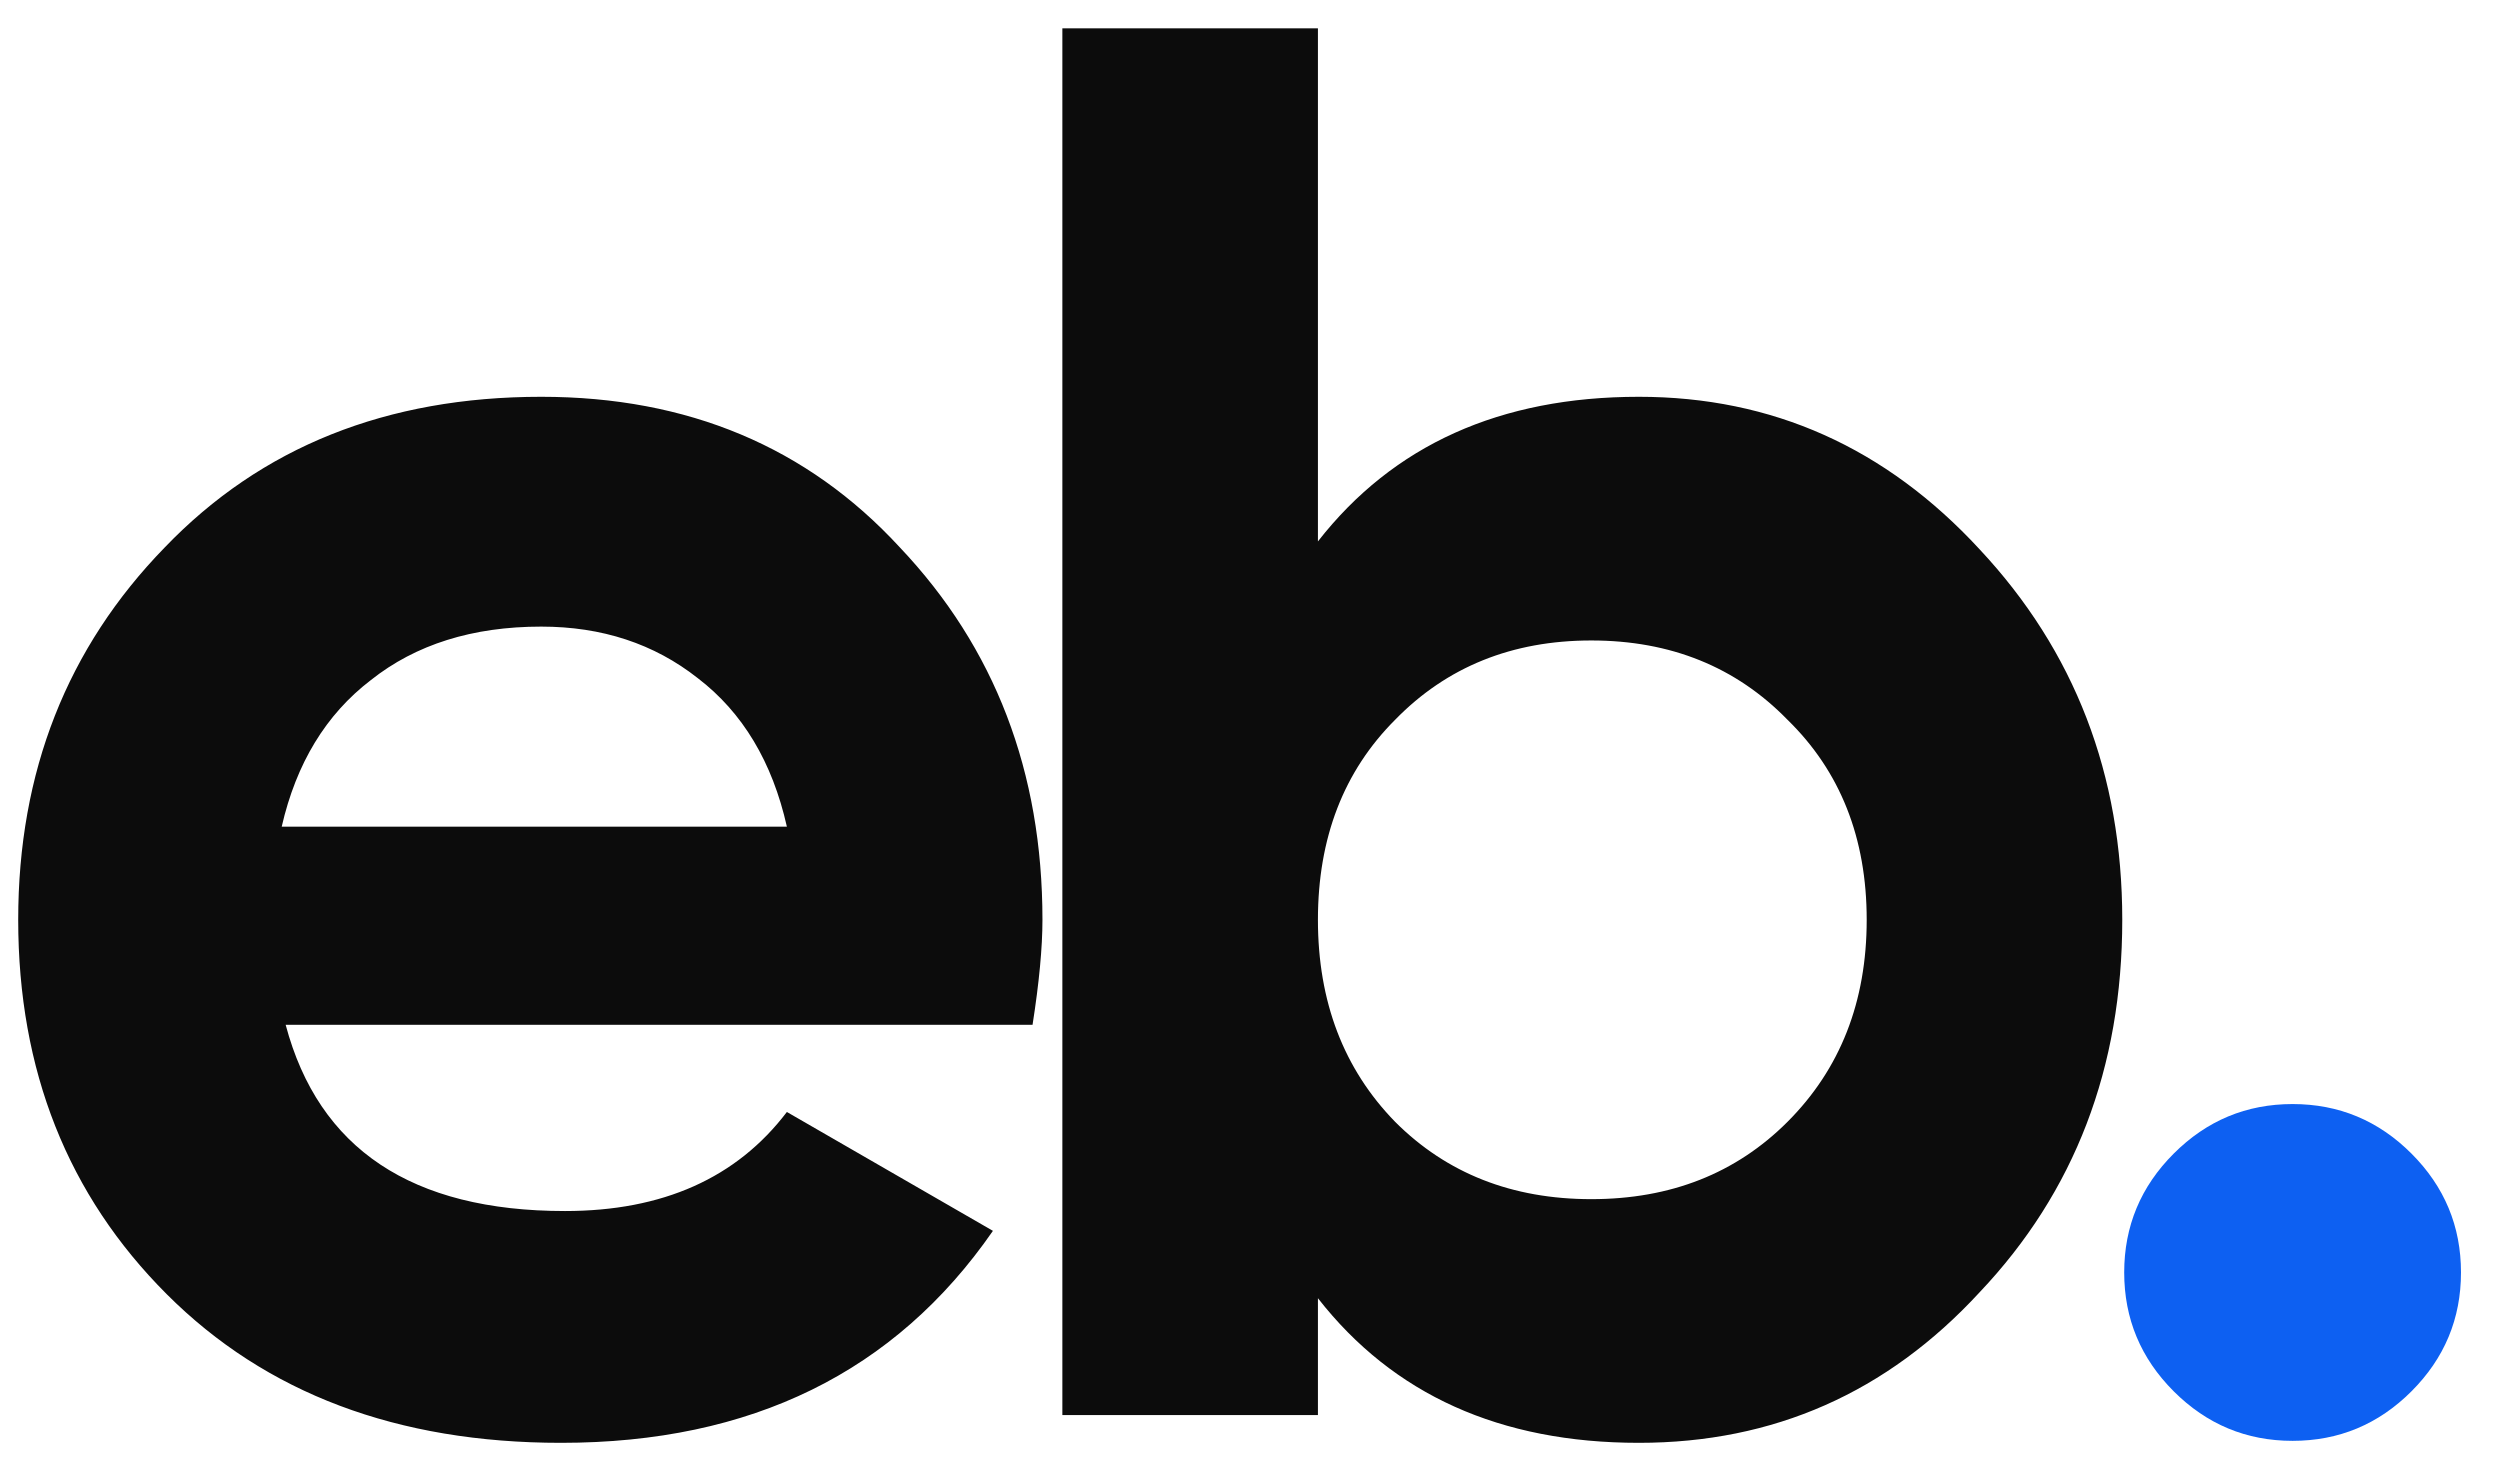
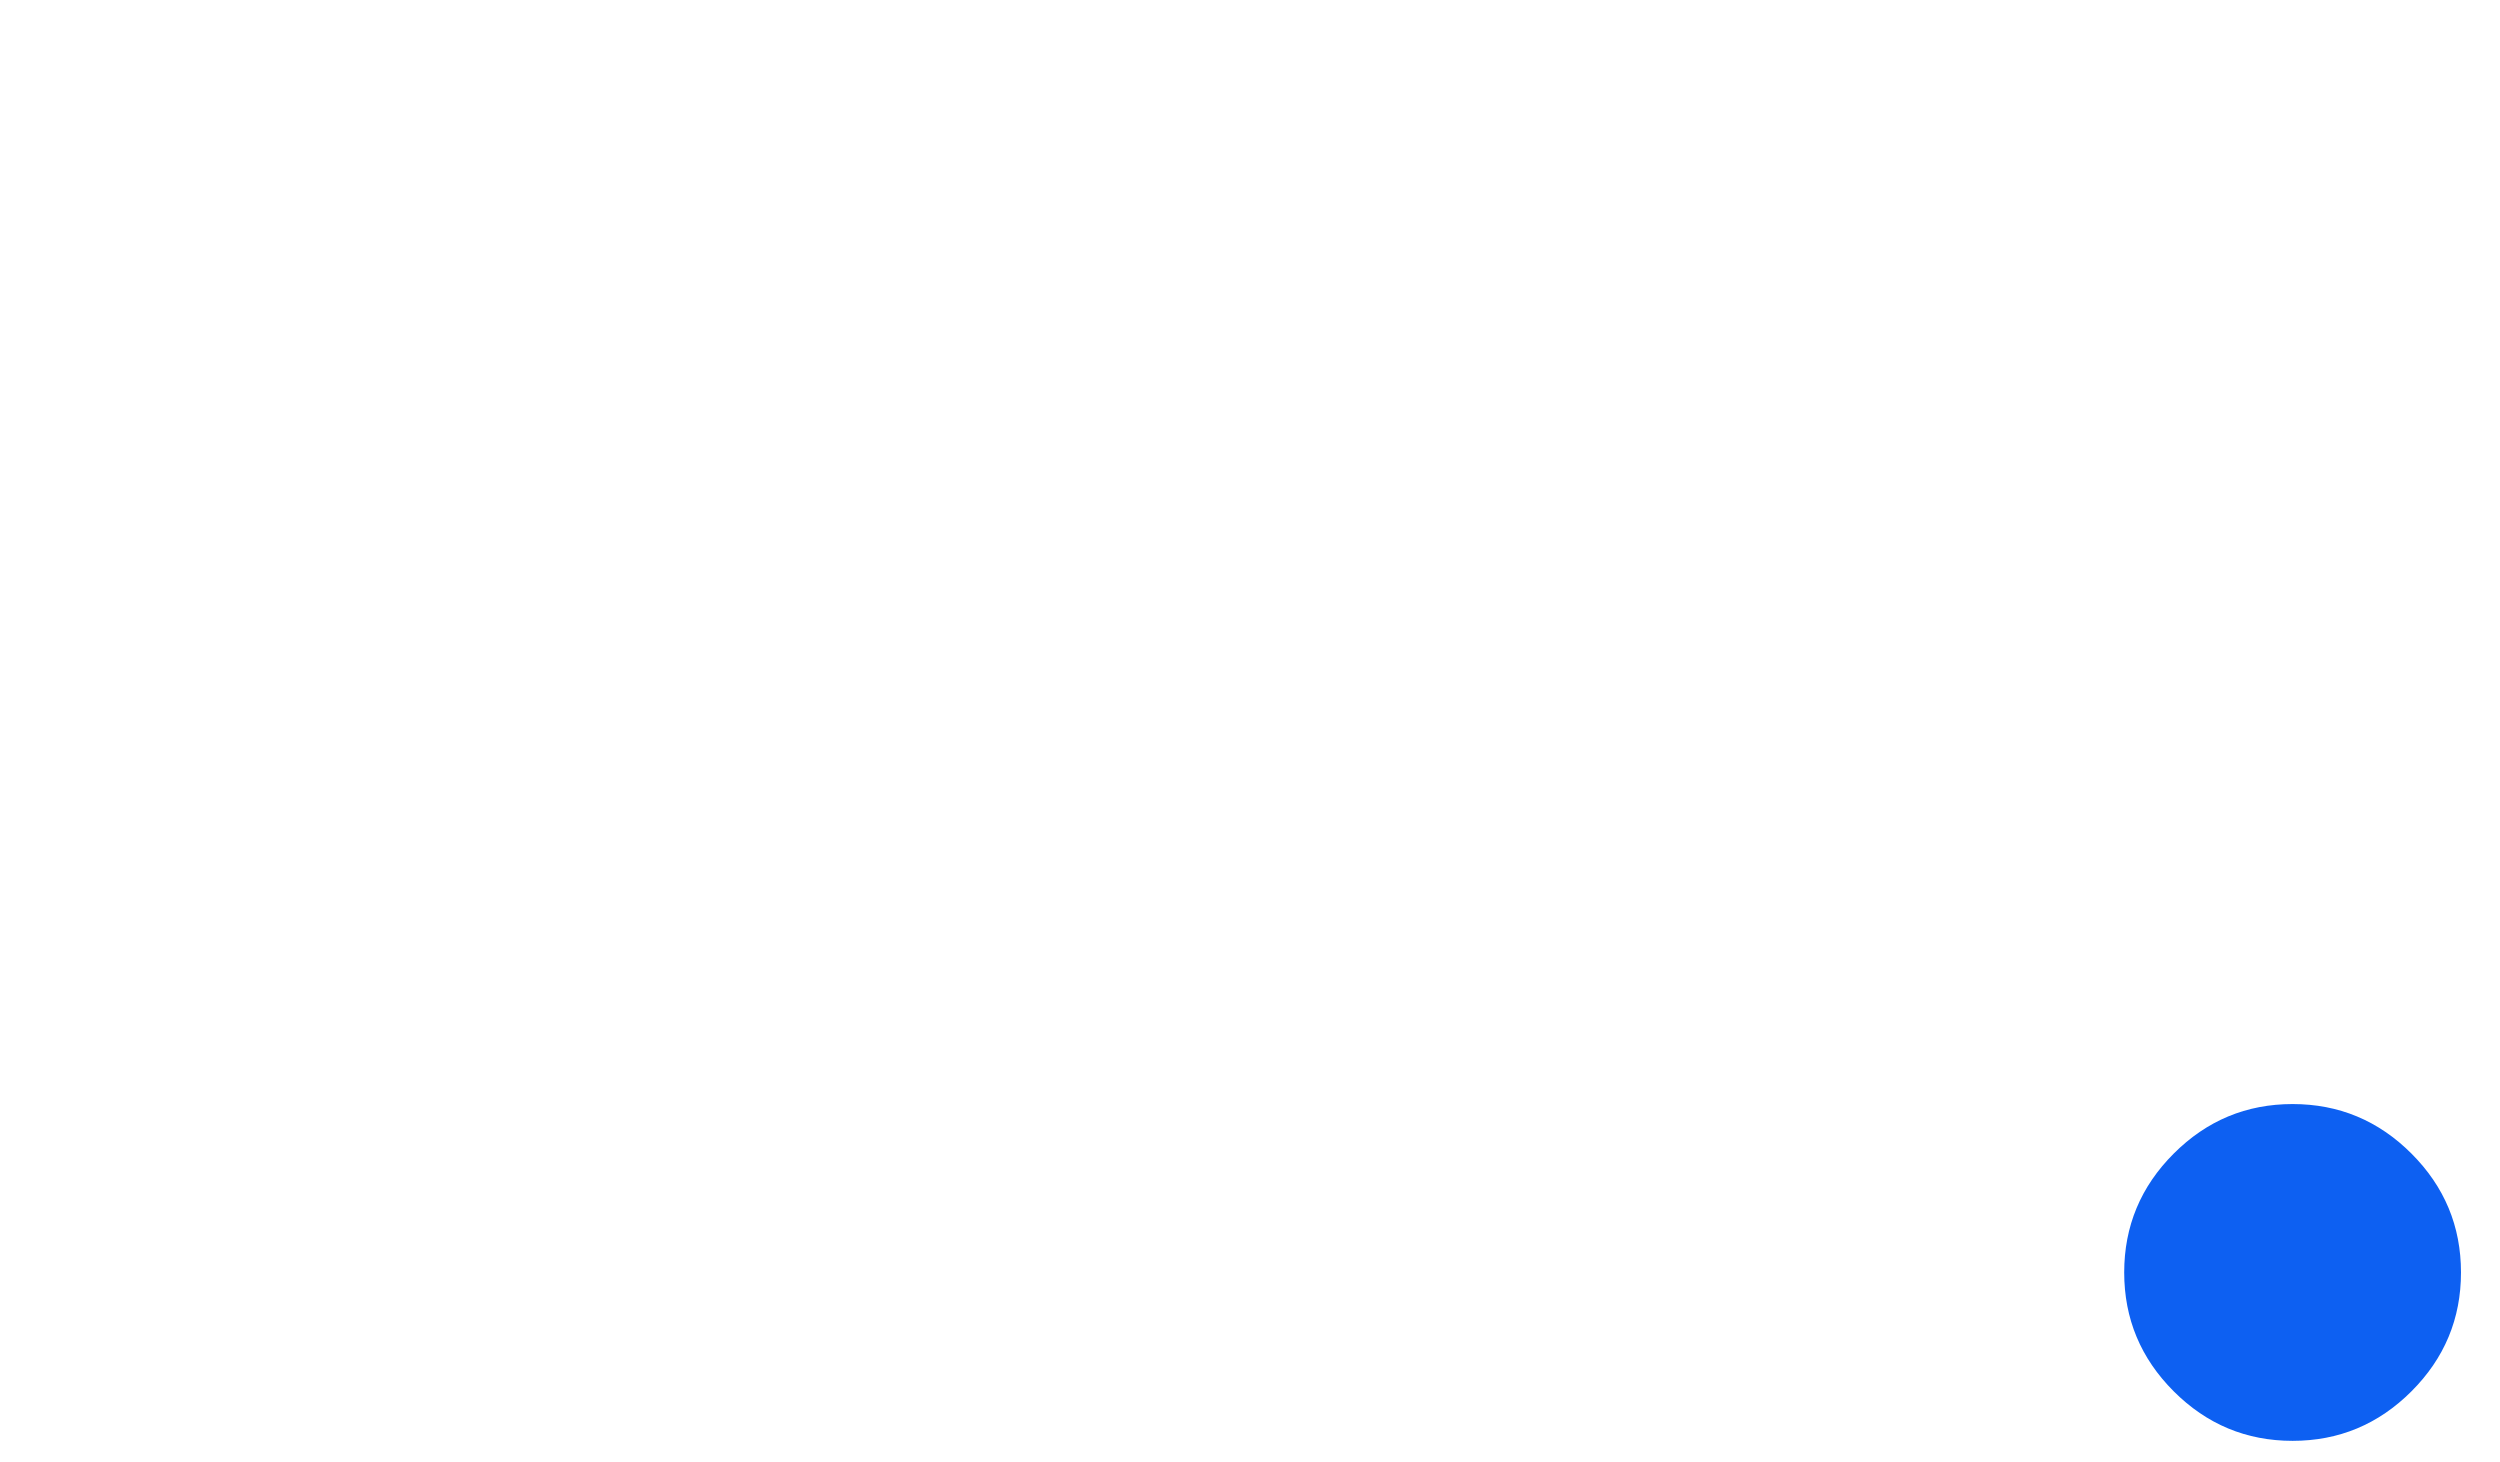
<svg xmlns="http://www.w3.org/2000/svg" width="53" height="31" viewBox="0 0 53 31" fill="none">
-   <path d="M21.89 21.726H6.056C6.756 24.358 8.73 25.674 11.978 25.674C14.05 25.674 15.618 24.974 16.682 23.574L21.05 26.094C18.978 29.09 15.926 30.588 11.894 30.588C8.422 30.588 5.636 29.538 3.536 27.438C1.436 25.338 0.386 22.692 0.386 19.5C0.386 16.364 1.422 13.732 3.494 11.604C5.538 9.476 8.198 8.412 11.474 8.412C14.582 8.412 17.116 9.476 19.076 11.604C21.092 13.732 22.1 16.364 22.1 19.5C22.1 20.088 22.03 20.83 21.89 21.726ZM5.972 17.526H16.682C16.374 16.154 15.744 15.104 14.792 14.376C13.868 13.648 12.762 13.284 11.474 13.284C10.018 13.284 8.814 13.662 7.862 14.418C6.91 15.146 6.28 16.182 5.972 17.526ZM34.744 8.412C37.572 8.412 39.98 9.49 41.968 11.646C43.984 13.802 44.992 16.42 44.992 19.5C44.992 22.636 43.984 25.268 41.968 27.396C40.008 29.524 37.6 30.588 34.744 30.588C31.804 30.588 29.536 29.566 27.94 27.522V30H22.522V0.6H27.94V11.478C29.536 9.434 31.804 8.412 34.744 8.412ZM29.578 23.784C30.67 24.876 32.056 25.422 33.736 25.422C35.416 25.422 36.802 24.876 37.894 23.784C39.014 22.664 39.574 21.236 39.574 19.5C39.574 17.764 39.014 16.35 37.894 15.258C36.802 14.138 35.416 13.578 33.736 13.578C32.056 13.578 30.67 14.138 29.578 15.258C28.486 16.35 27.94 17.764 27.94 19.5C27.94 21.236 28.486 22.664 29.578 23.784Z" fill="#0C0C0C" />
  <path d="M52.173 26.976C52.173 27.956 51.823 28.796 51.123 29.496C50.423 30.196 49.583 30.546 48.603 30.546C47.623 30.546 46.783 30.196 46.083 29.496C45.383 28.796 45.033 27.956 45.033 26.976C45.033 25.996 45.383 25.156 46.083 24.456C46.783 23.756 47.623 23.406 48.603 23.406C49.583 23.406 50.423 23.756 51.123 24.456C51.823 25.156 52.173 25.996 52.173 26.976Z" fill="#0D60F2" />
</svg>